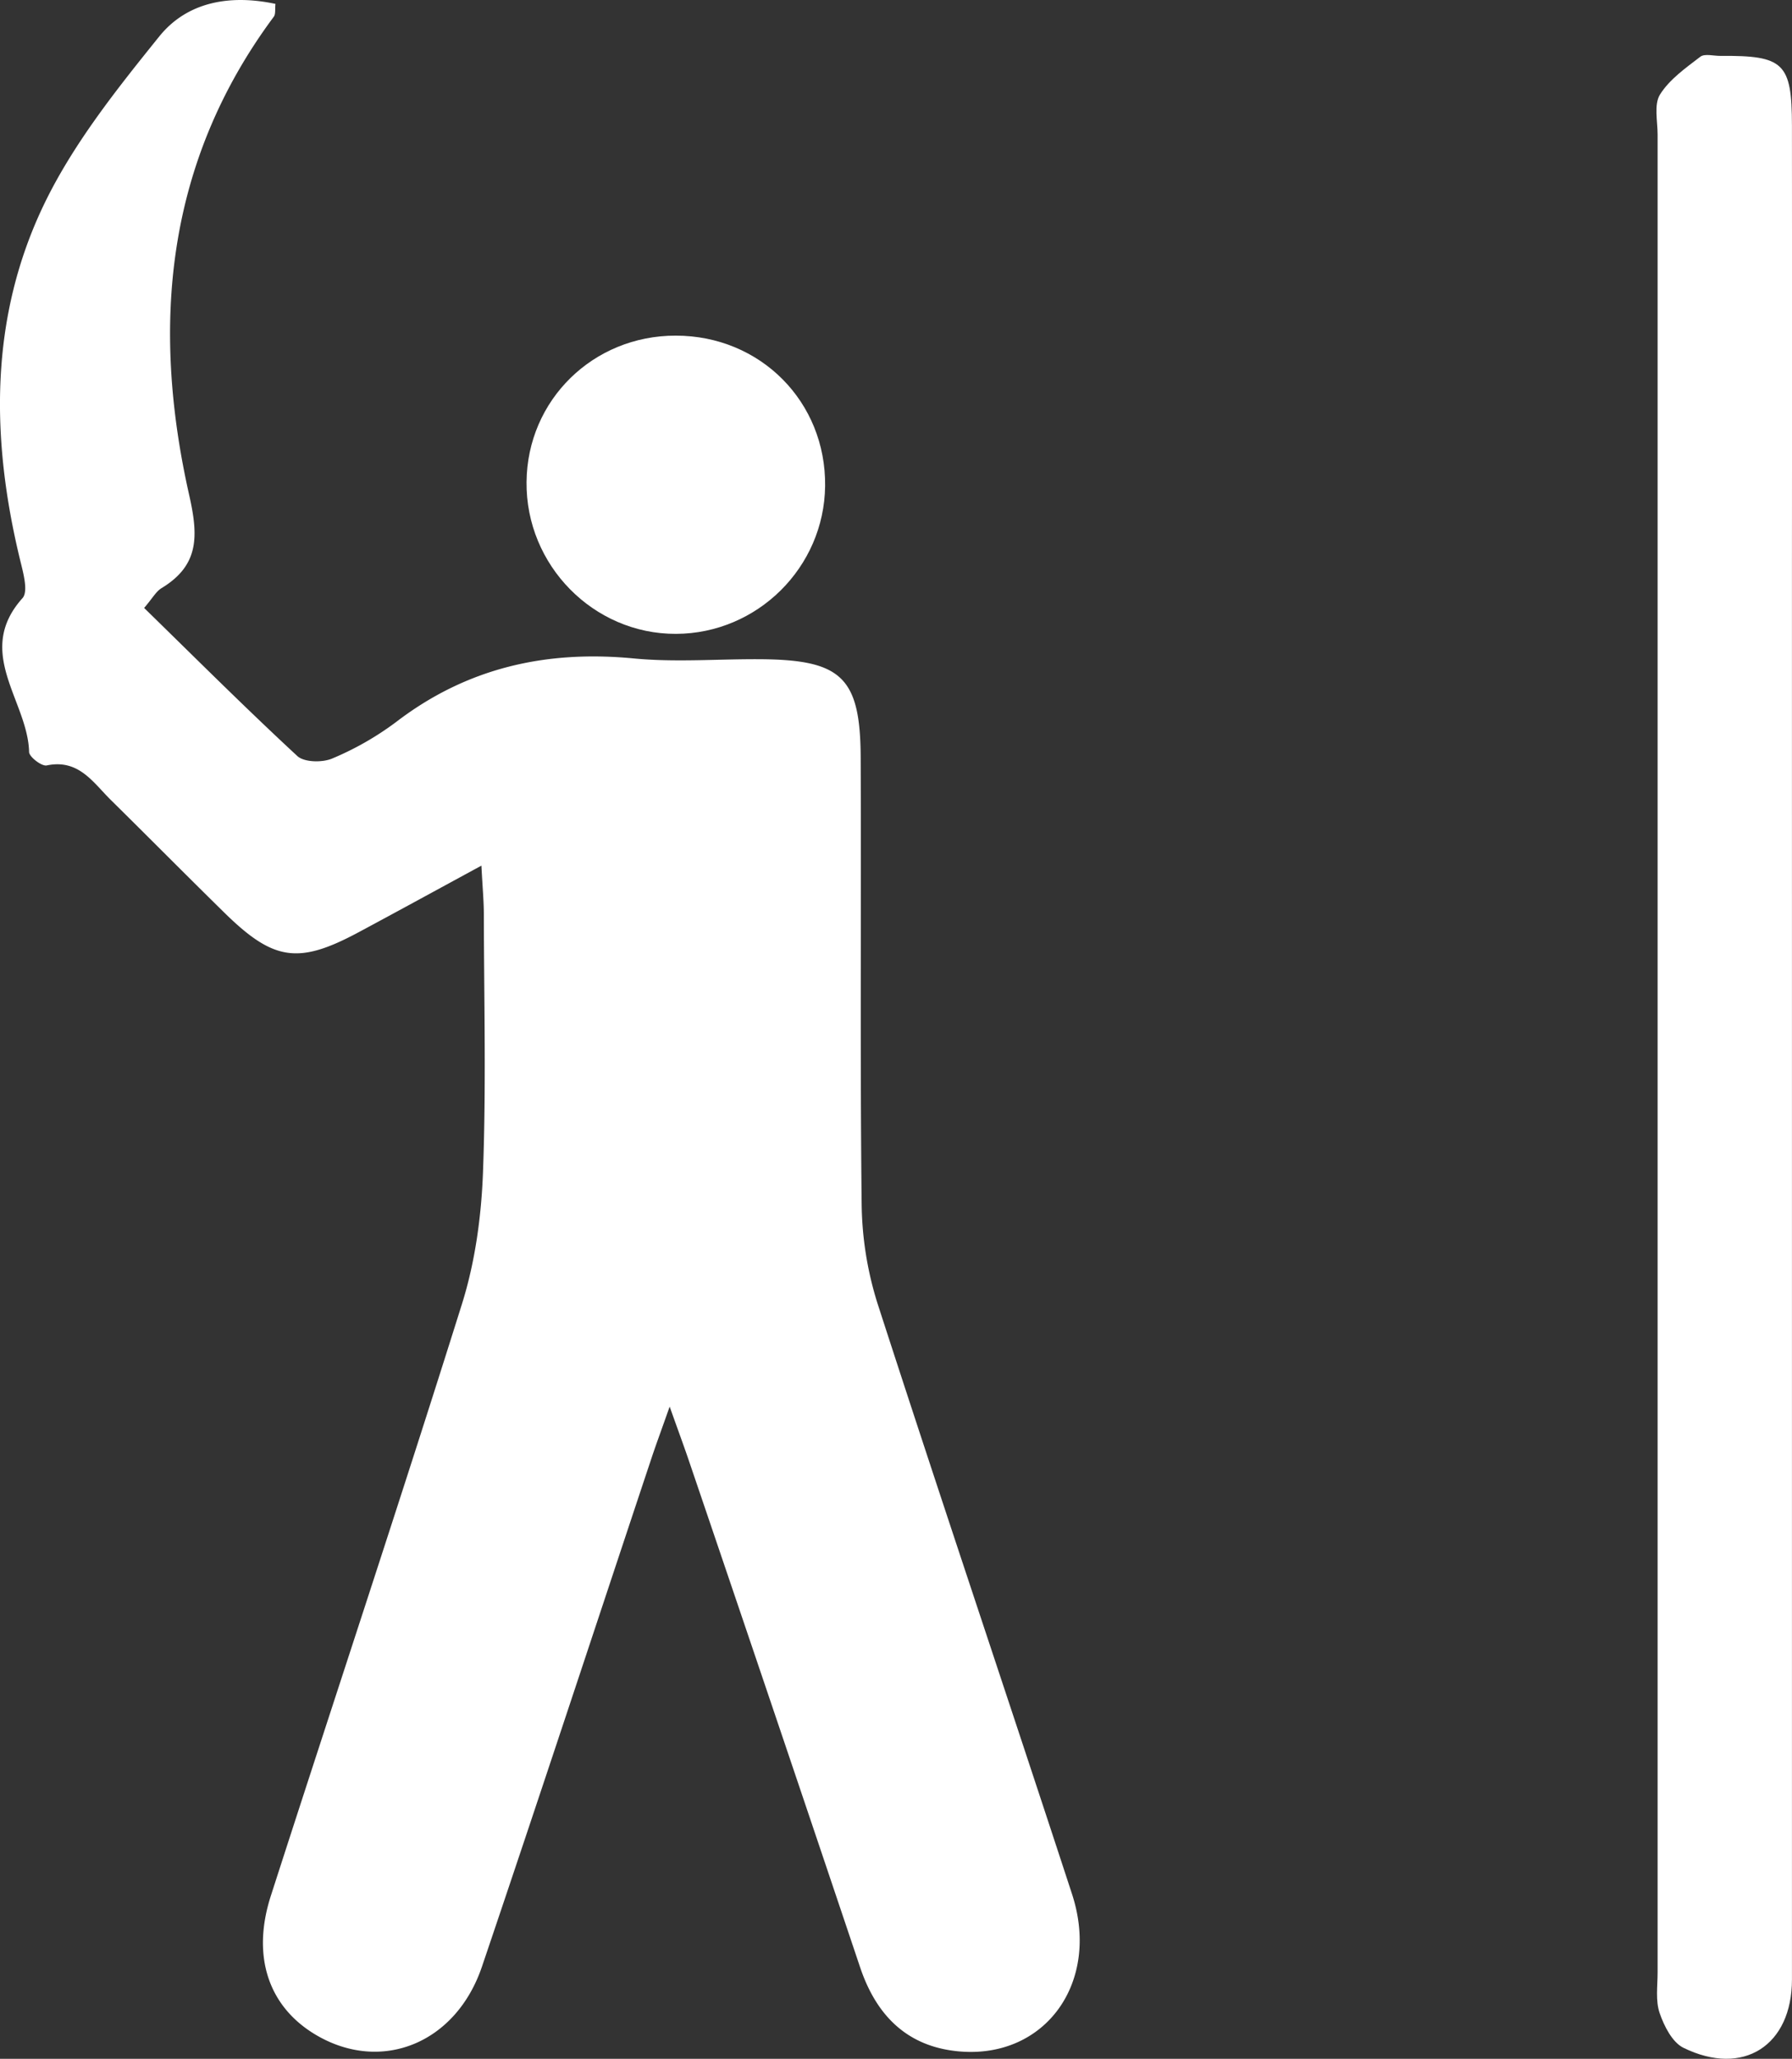
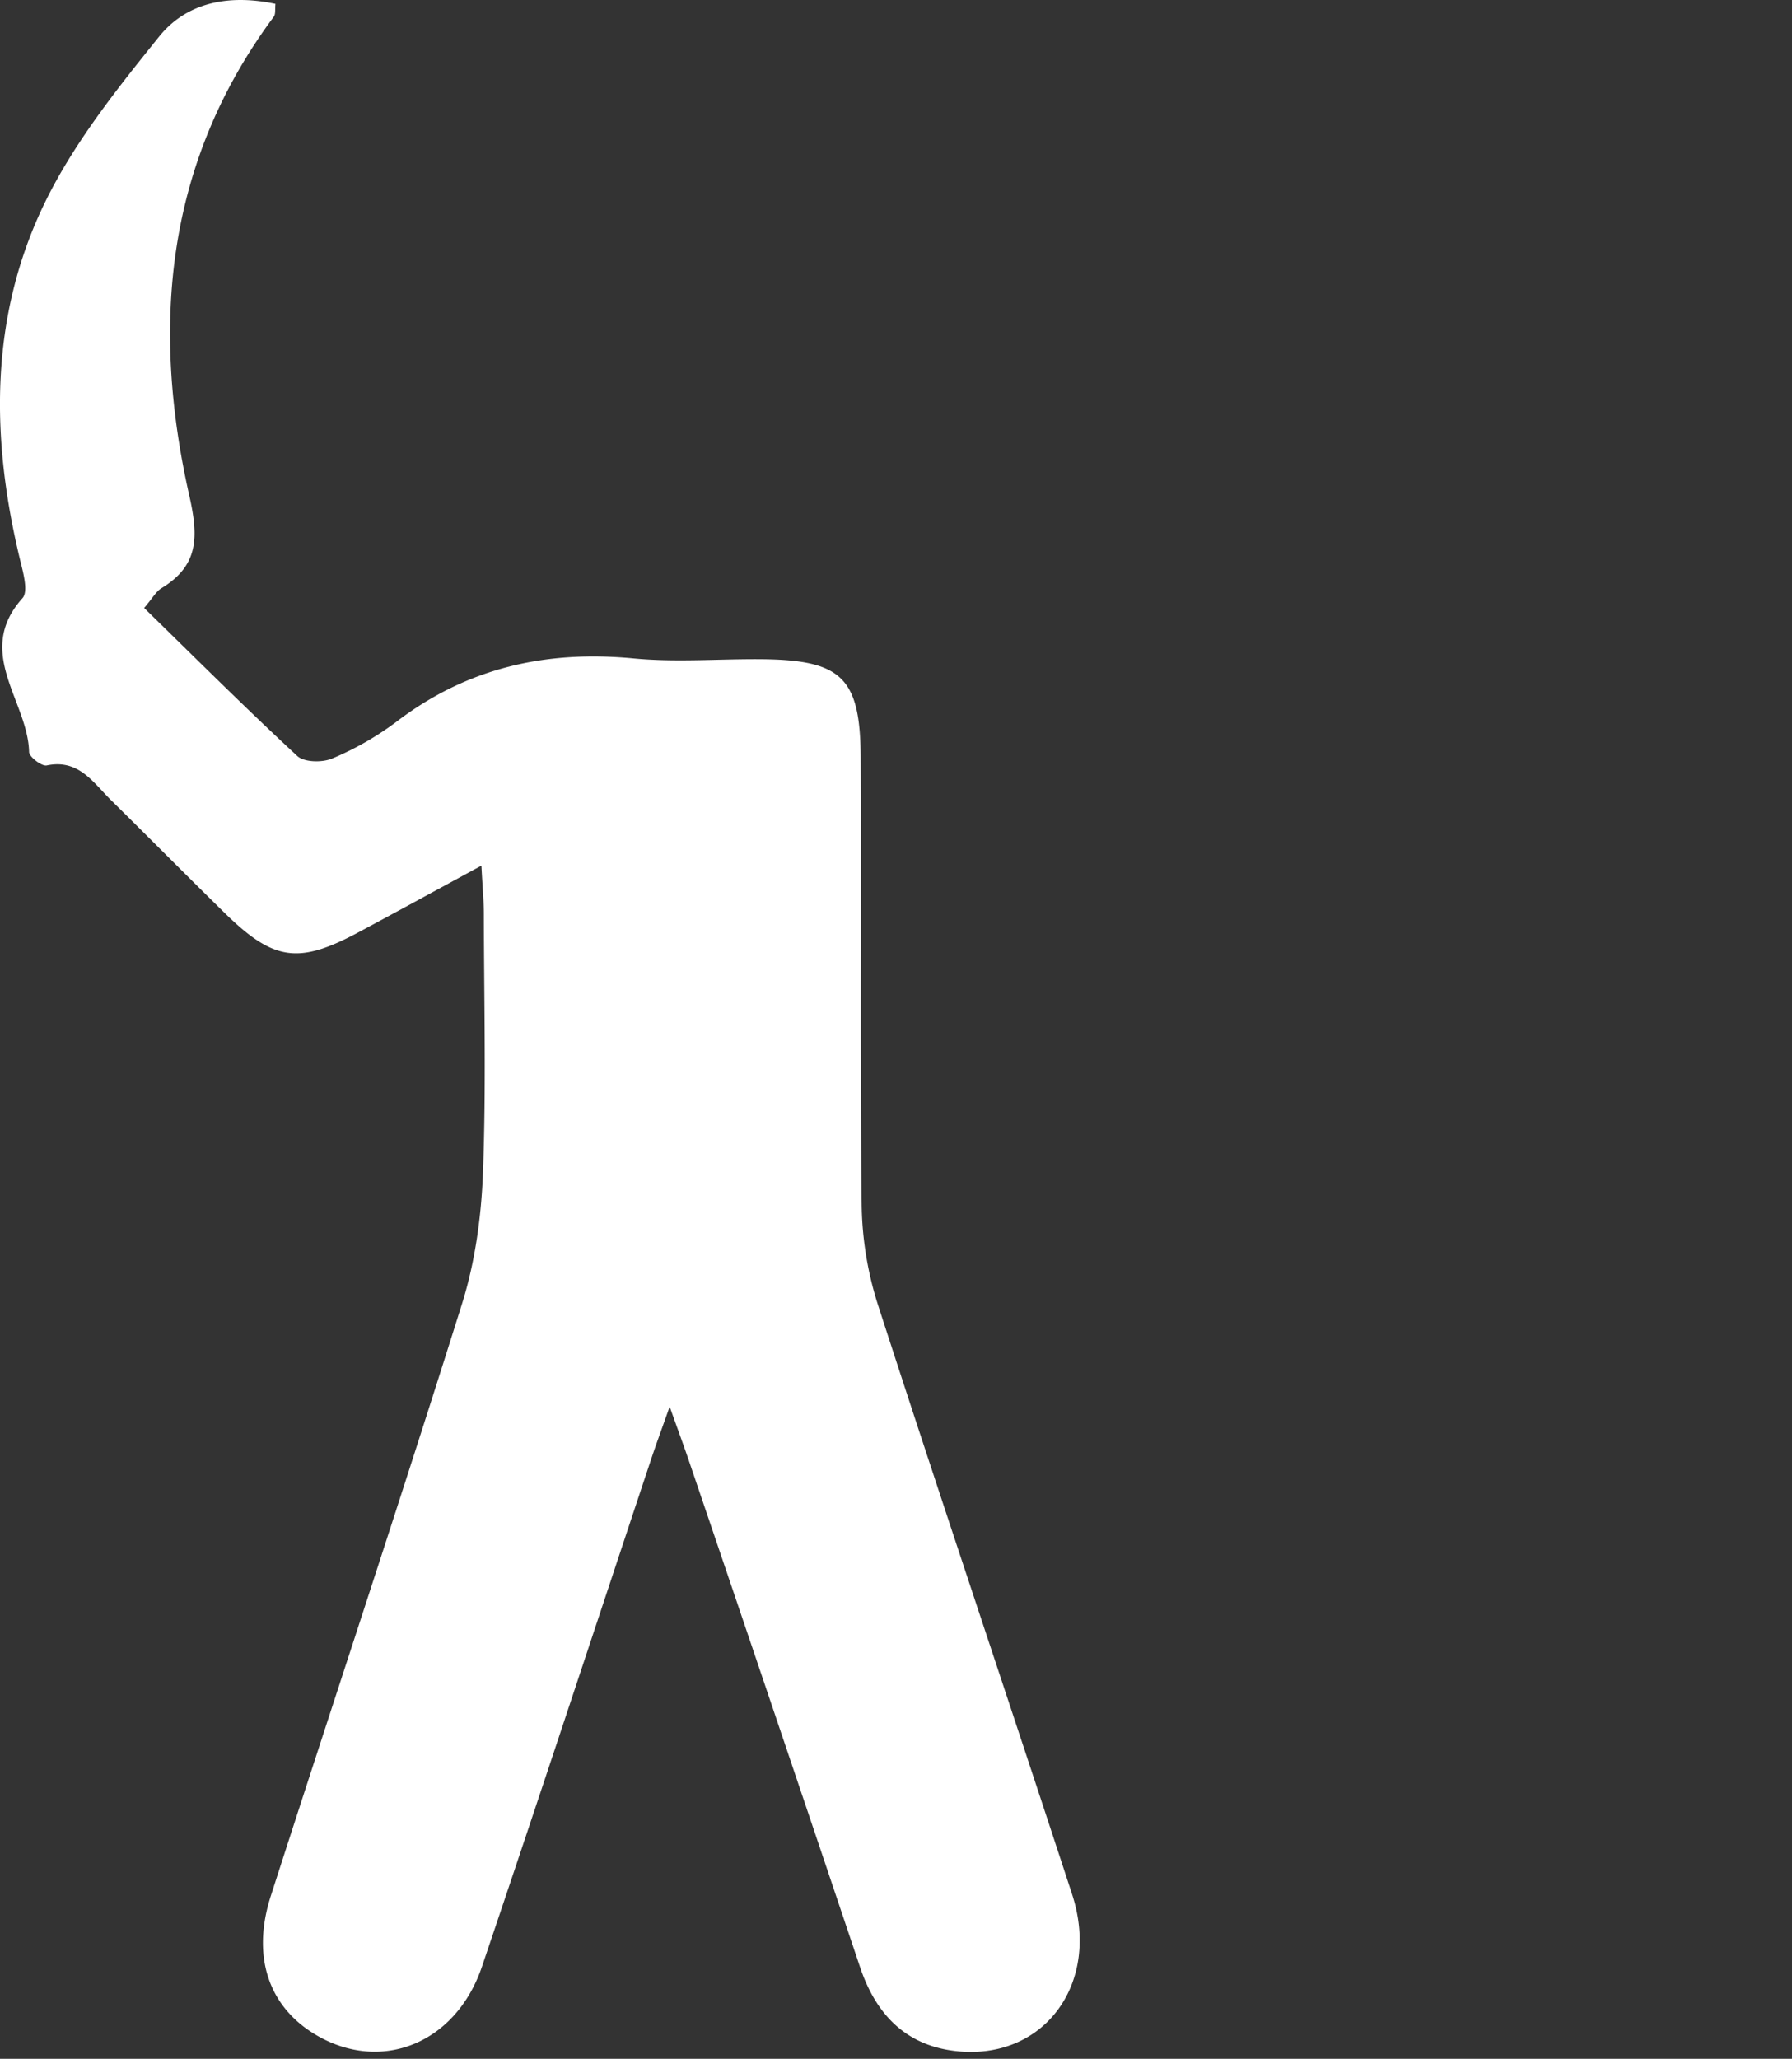
<svg xmlns="http://www.w3.org/2000/svg" id="Vrstva_1" data-name="Vrstva 1" viewBox="0 0 1045.1 1200.07">
  <rect x="0" y="0" width="1045.1" height="1200.07" fill="#333333" stroke="none" />
  <defs>
    <style>.cls-1{fill:#fff;}</style>
  </defs>
  <title>Bez názvu-1</title>
  <path class="cls-1" d="M468,819.89c-5.08,14.37-8,22.23-10.64,30.17-32.9,98.74-65.41,197.62-98.81,296.19-15.23,45-58.83,62.29-96.77,39.91-27.64-16.3-37.79-45.67-26.37-81.13,37.06-115,75.28-229.71,111.47-345,7.69-24.51,11.29-51,12.25-76.76,1.88-50,.6-100.21.5-150.32,0-7.68-.75-15.35-1.42-28.39-26.21,14.22-48.81,26.6-71.52,38.77-35.23,18.89-49.62,16.86-78.4-11.37-22.15-21.72-44-43.8-66.07-65.55-10.45-10.26-18.83-24.18-37.54-20.26-2.9.61-10.2-5-10.26-7.82-.7-29.75-32.17-58.11-3.85-89.7,3.52-3.93.37-15-1.42-22.37C72,255.55,71.31,185,103.25,118.84c17-35.19,42.31-66.9,67.06-97.6,16.36-20.3,41.37-24.63,67.79-19-.35,3.1.2,5.94-1,7.51-63,84.8-71.67,179.79-49.27,279,5.4,23.94,5.74,40.76-16.2,54.07-3.17,1.92-5.18,5.77-10.12,11.53,29.91,29.17,59.09,58.34,89.35,86.32,4,3.71,14.63,3.89,20.36,1.43a174.48,174.48,0,0,0,37.2-21.24c41.29-31.63,87.47-42,138.69-37.08,24.44,2.34,49.28.27,73.94.45,47.22.35,58.14,10.64,58.35,57.18.38,86.71-.41,173.42.57,260.12a199.75,199.75,0,0,0,9.26,58.26C626.43,874.74,665.1,989.18,702.65,1104c16.77,51.27-15.39,96-65.56,91.76-30.27-2.59-48.47-20.67-58-49Q529.32,998.65,479,850.79C476.24,842.71,473.28,834.71,468,819.89Z" transform="translate(-77.45 0.03)" />
-   <path class="cls-1" d="M1122.53,614.61q0,269.6,0,539.17c0,38.55-28.41,56.93-63.28,39.86-6.53-3.2-11.32-12.71-13.92-20.33-2.45-7.19-1.16-15.72-1.16-23.66q-.06-535.59,0-1071.18c0-7.94-2.23-17.59,1.41-23.42,5.52-8.82,14.94-15.44,23.49-22,2.54-1.95,7.73-.47,11.7-.5,37-.31,41.71,4.12,41.75,40.48q.13,131.22,0,262.43Z" transform="translate(-77.45 0.03)" />
-   <path class="cls-1" d="M471.52,195.61c49.4,0,87.69,38.56,87.14,87.65-.53,47.45-39.51,86.05-87,86.19-48.09.15-87.59-40-87.13-88.48C384.93,233.2,423.31,195.56,471.52,195.61Z" transform="translate(-77.45 0.03)" />
</svg>